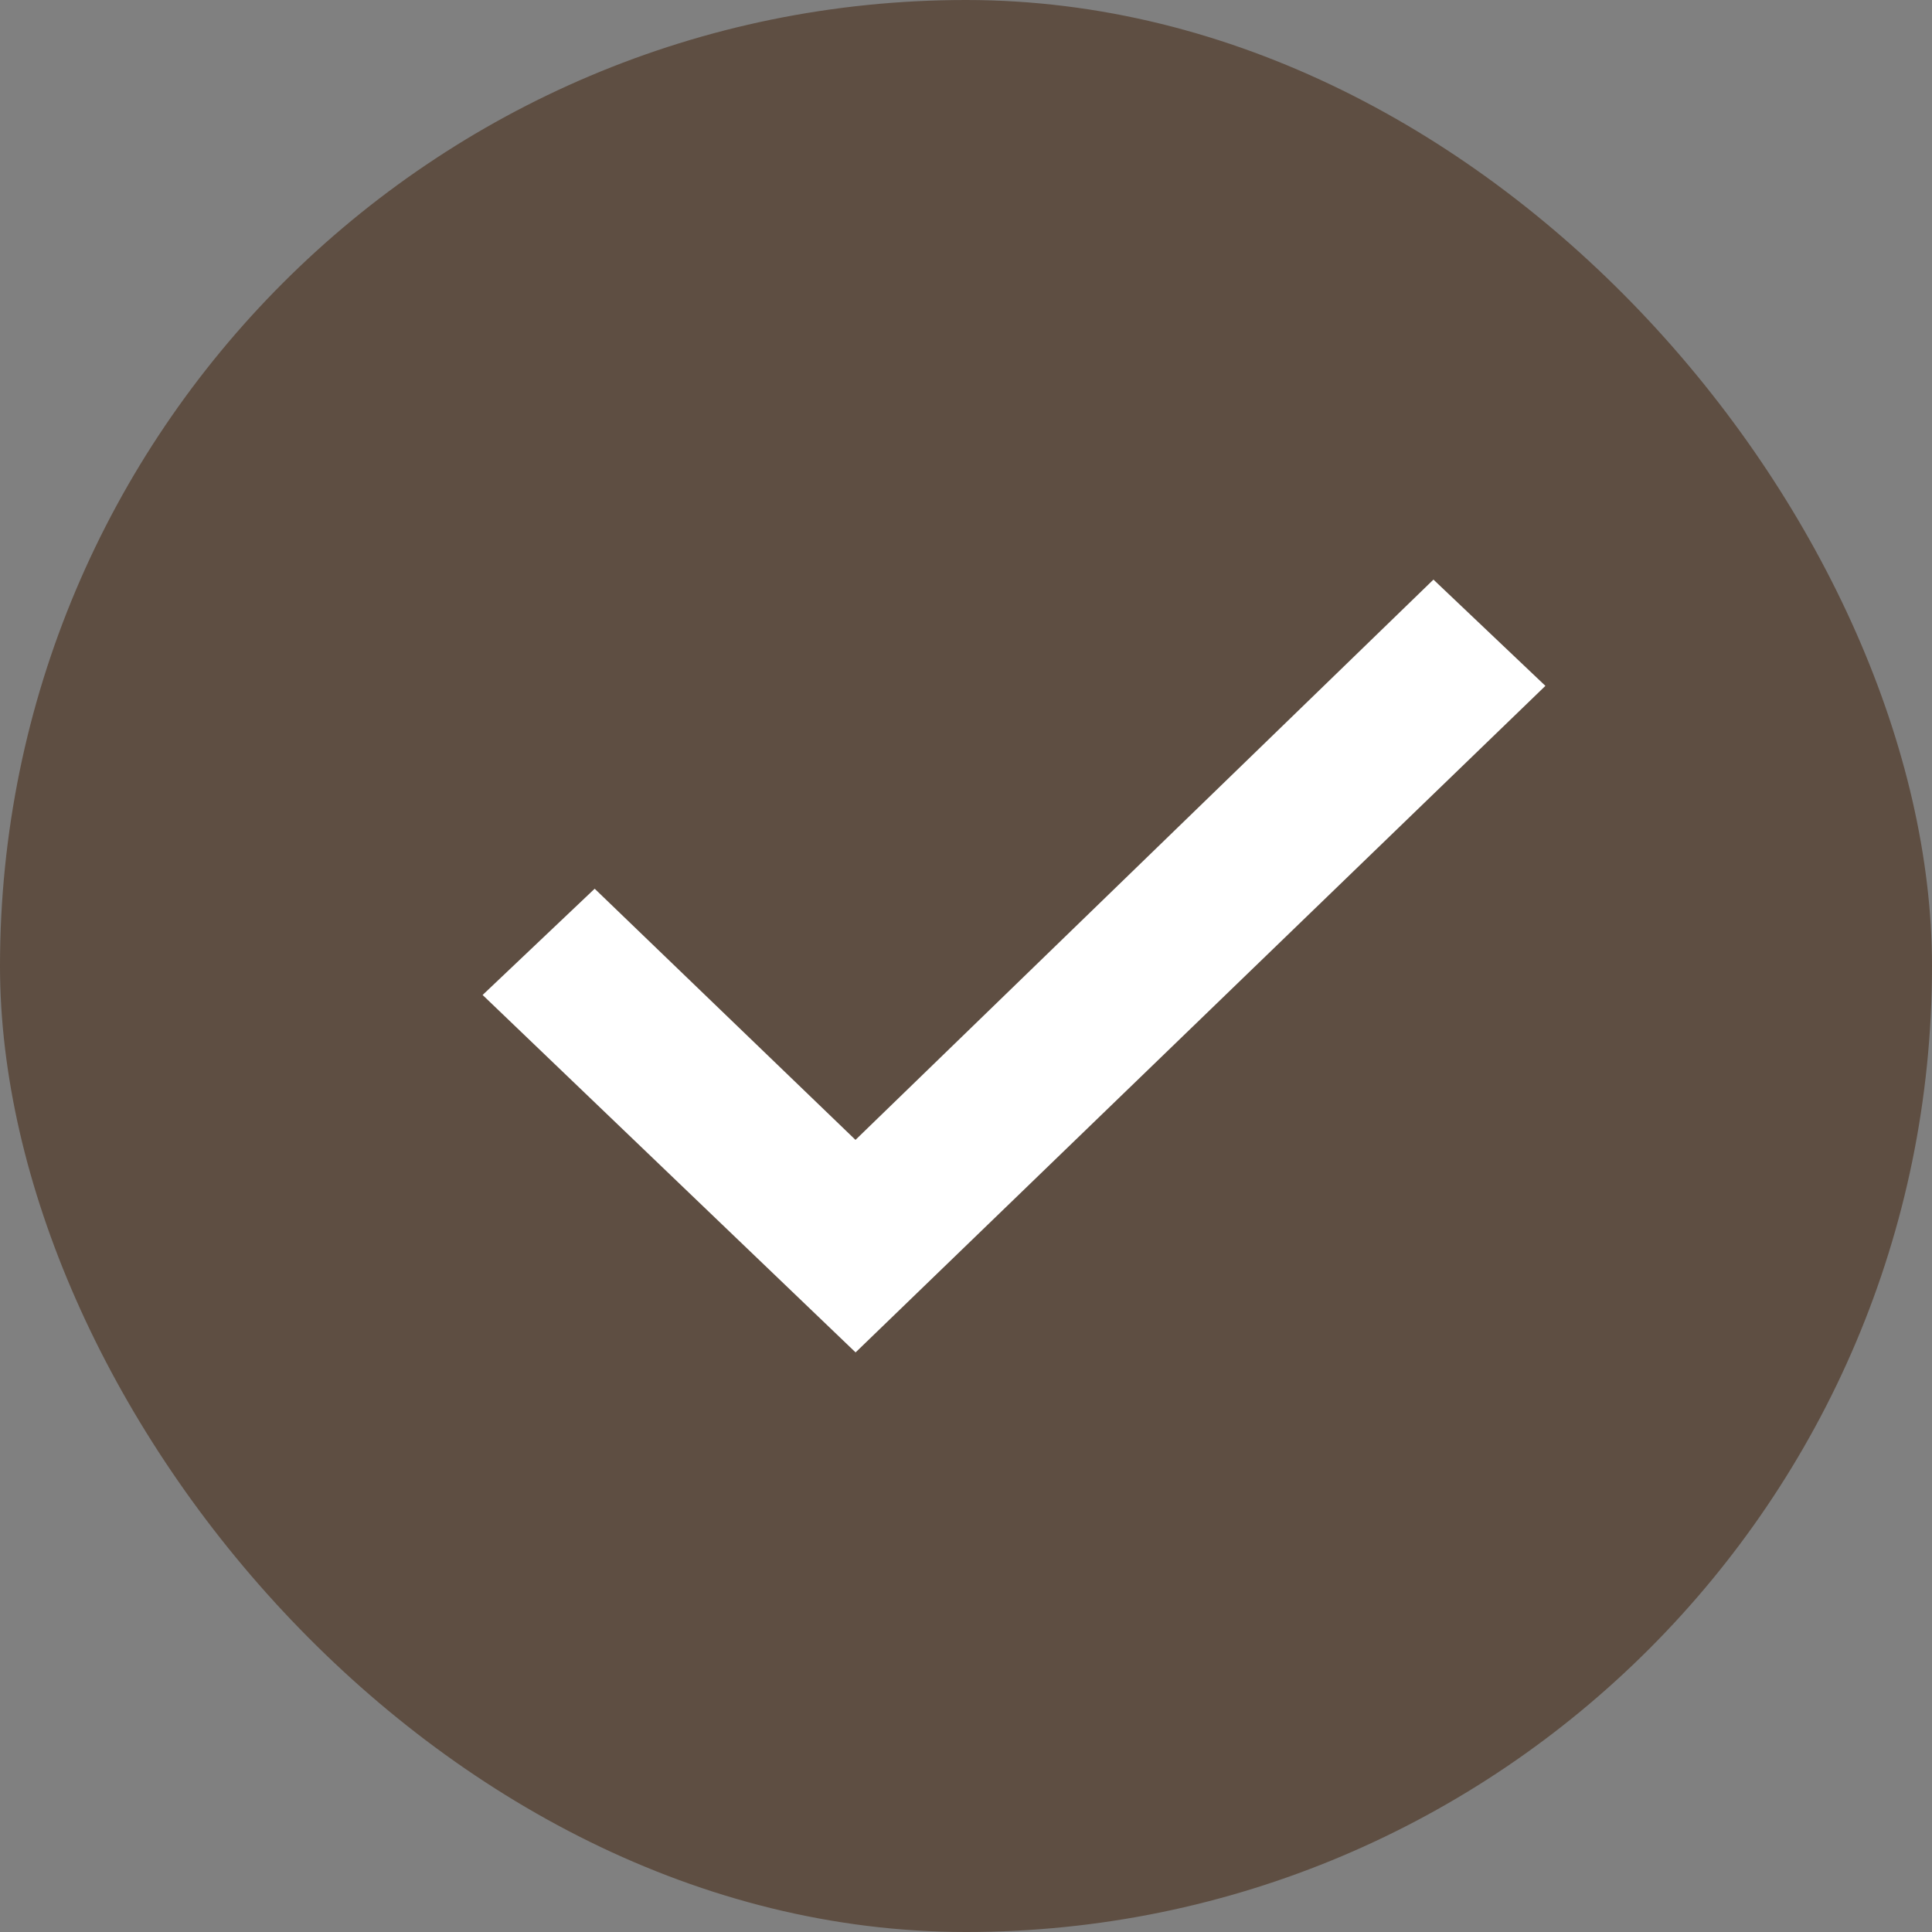
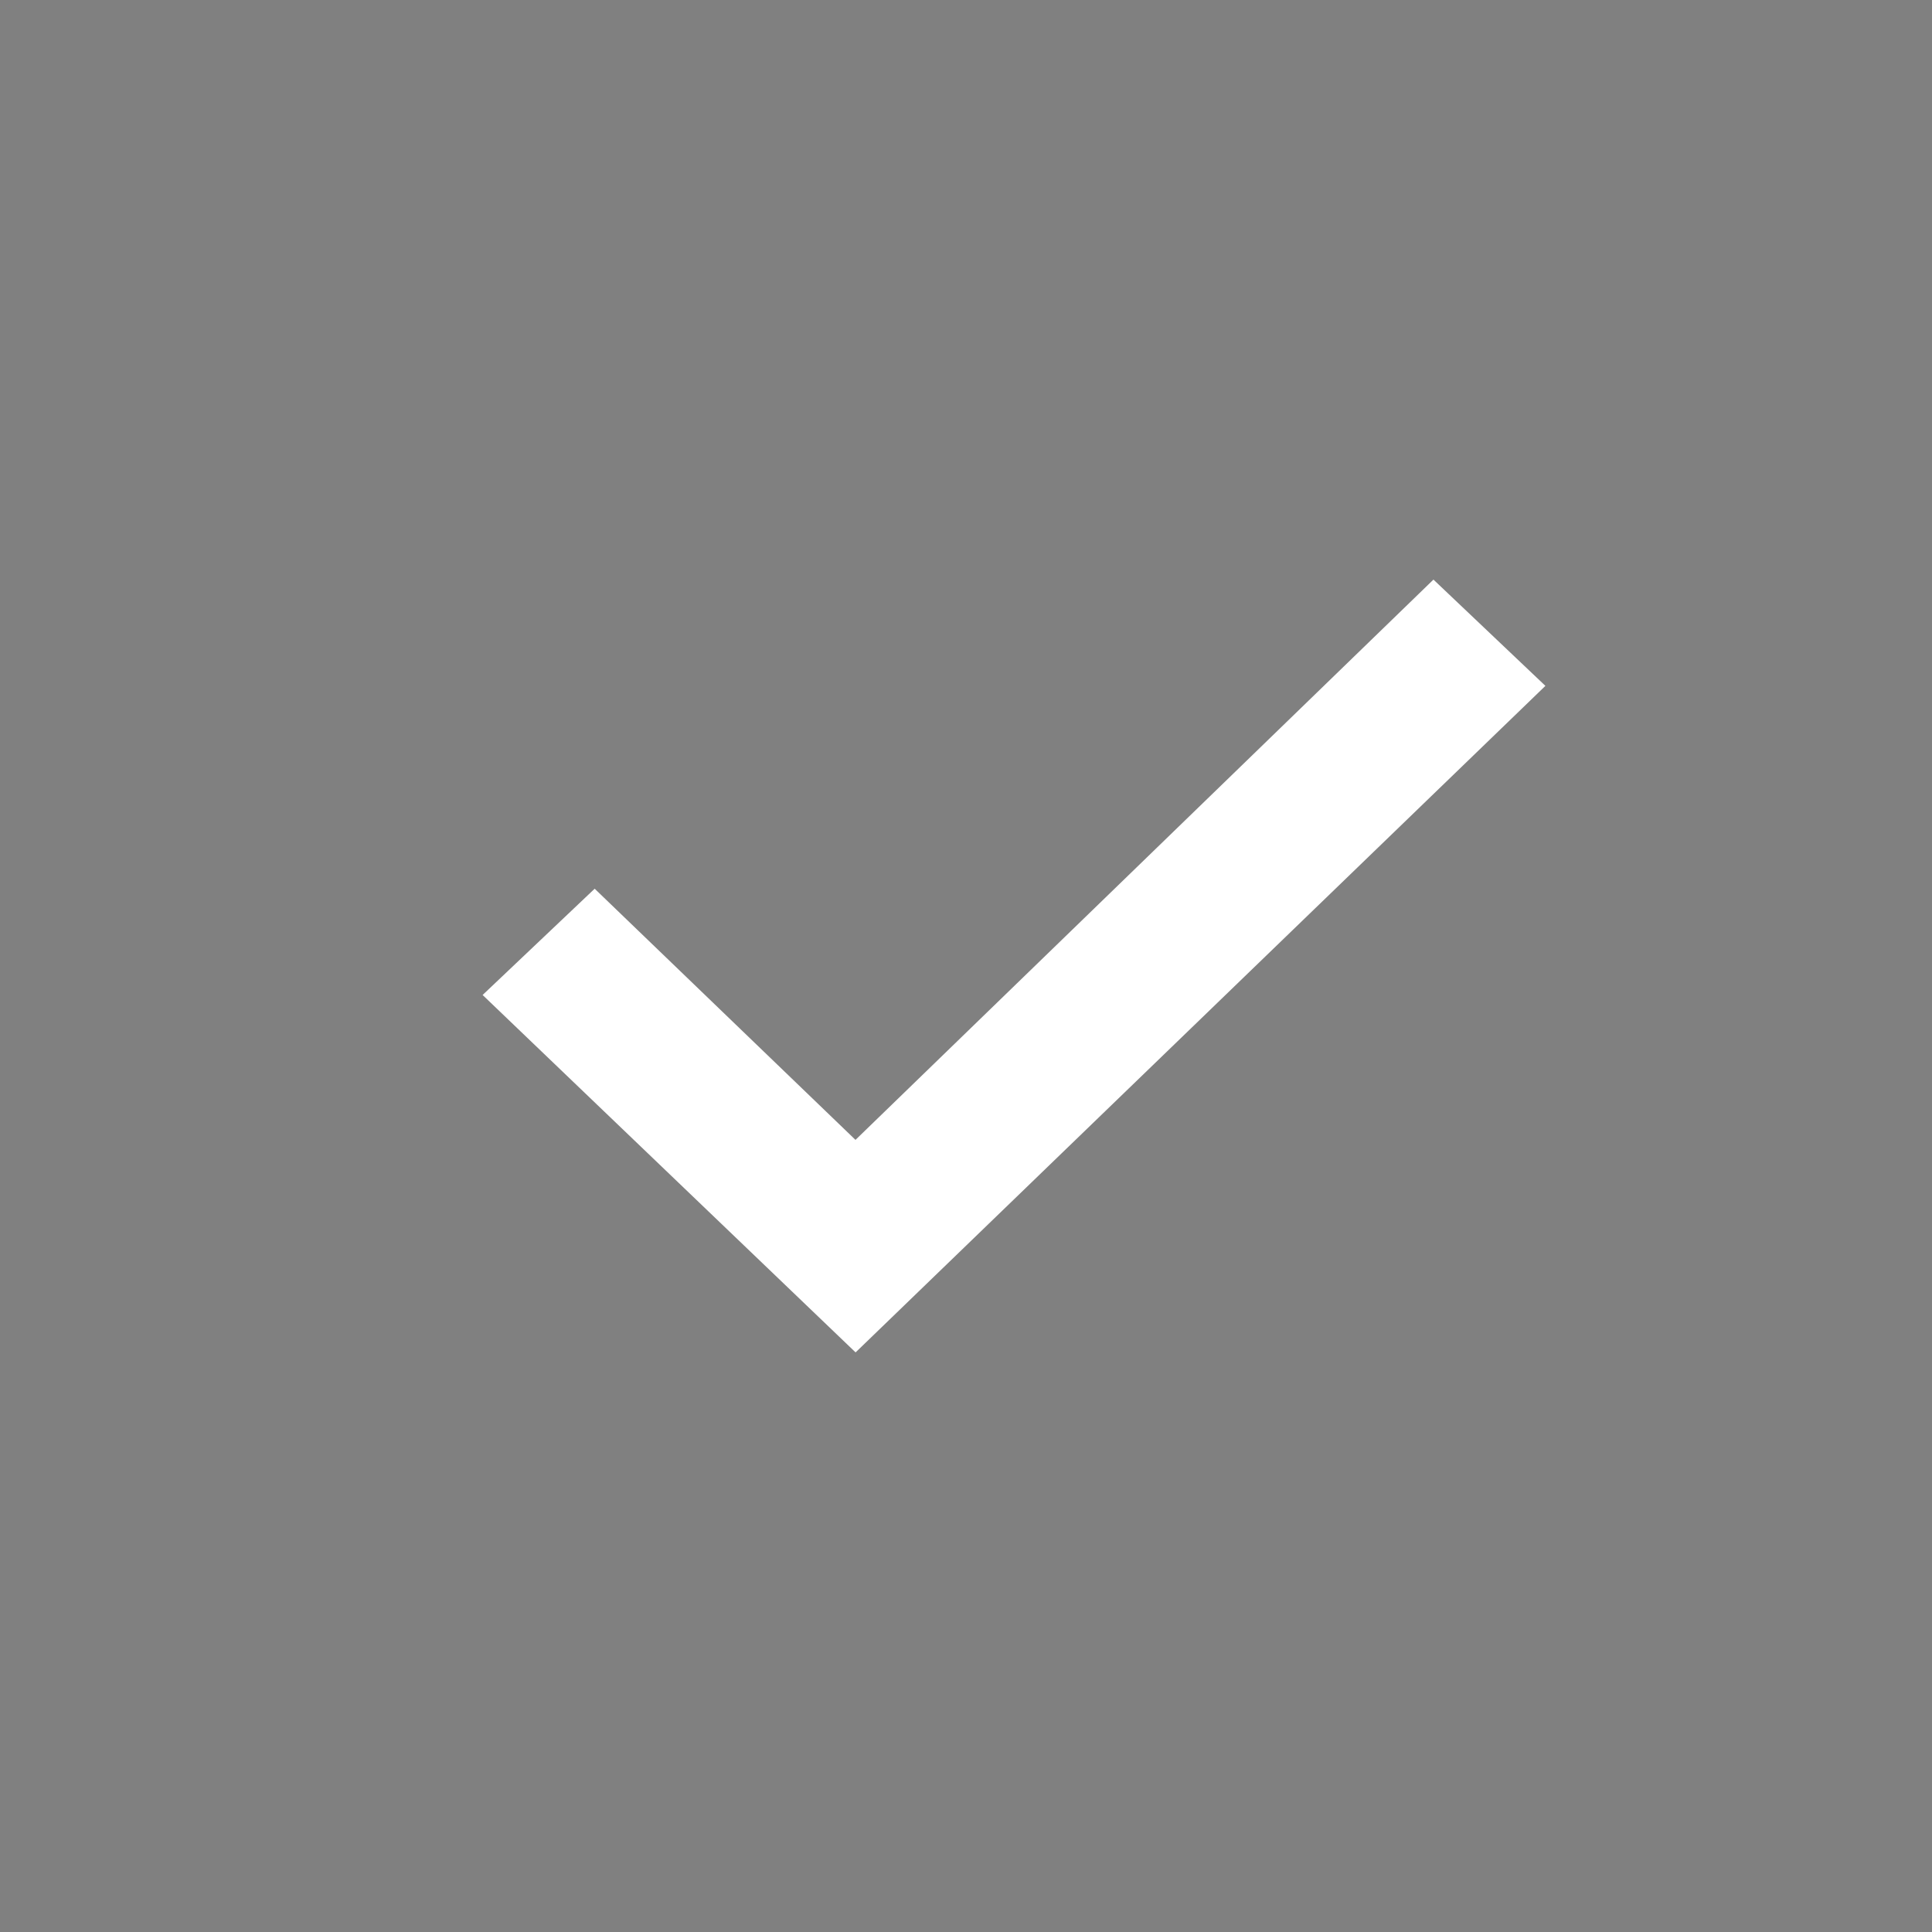
<svg xmlns="http://www.w3.org/2000/svg" id="icn_check02.svg" width="20" height="20" viewBox="0 0 20 20">
  <rect x="0" y="0" width="20" height="20" fill="#808080" stroke="none" />
  <defs>
    <style>
      .cls-1 {
        fill: #5e4e42;
      }

      .cls-2 {
        fill: #fff;
        fill-rule: evenodd;
      }
    </style>
  </defs>
-   <rect id="長方形_1" data-name="長方形 1" class="cls-1" width="20" height="20" rx="10" ry="10" />
  <path id="svg" class="cls-2" d="M522.857,11632l-3.861-3.7,1.16-1.1,2.7,2.6,5.983-5.8,1.159,1.1Z" transform="translate(-514 -11618)" />
</svg>